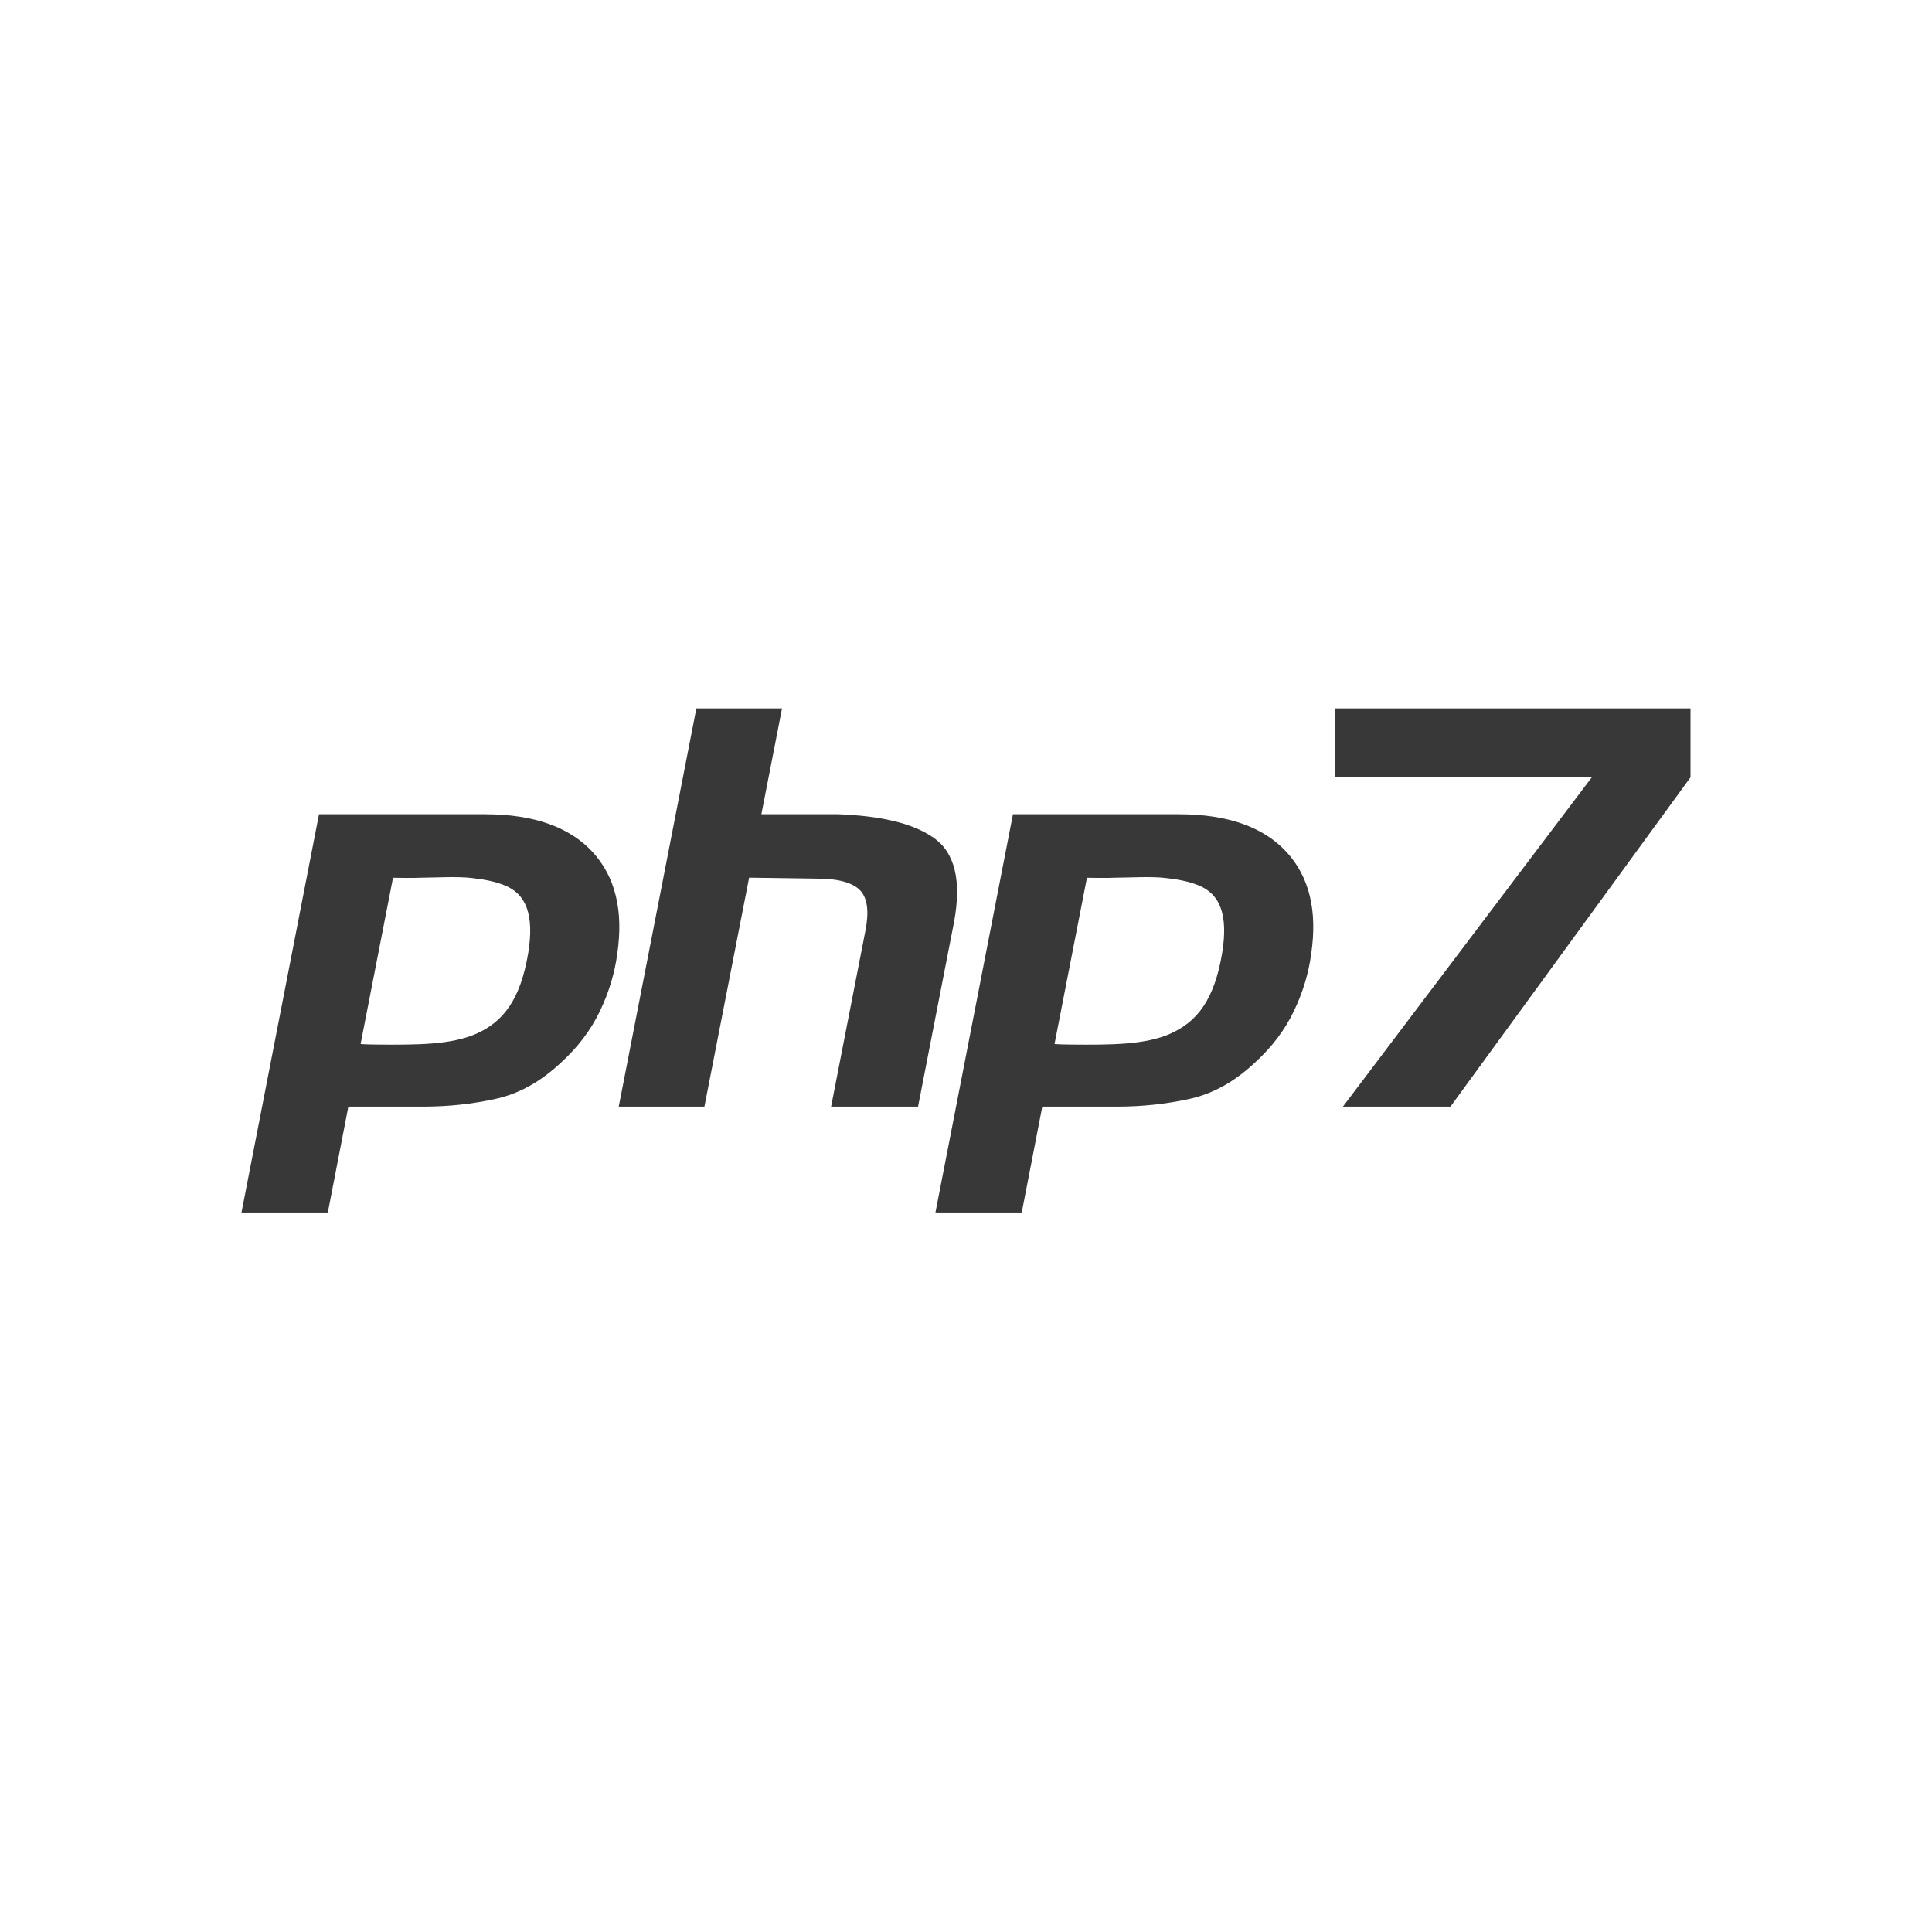
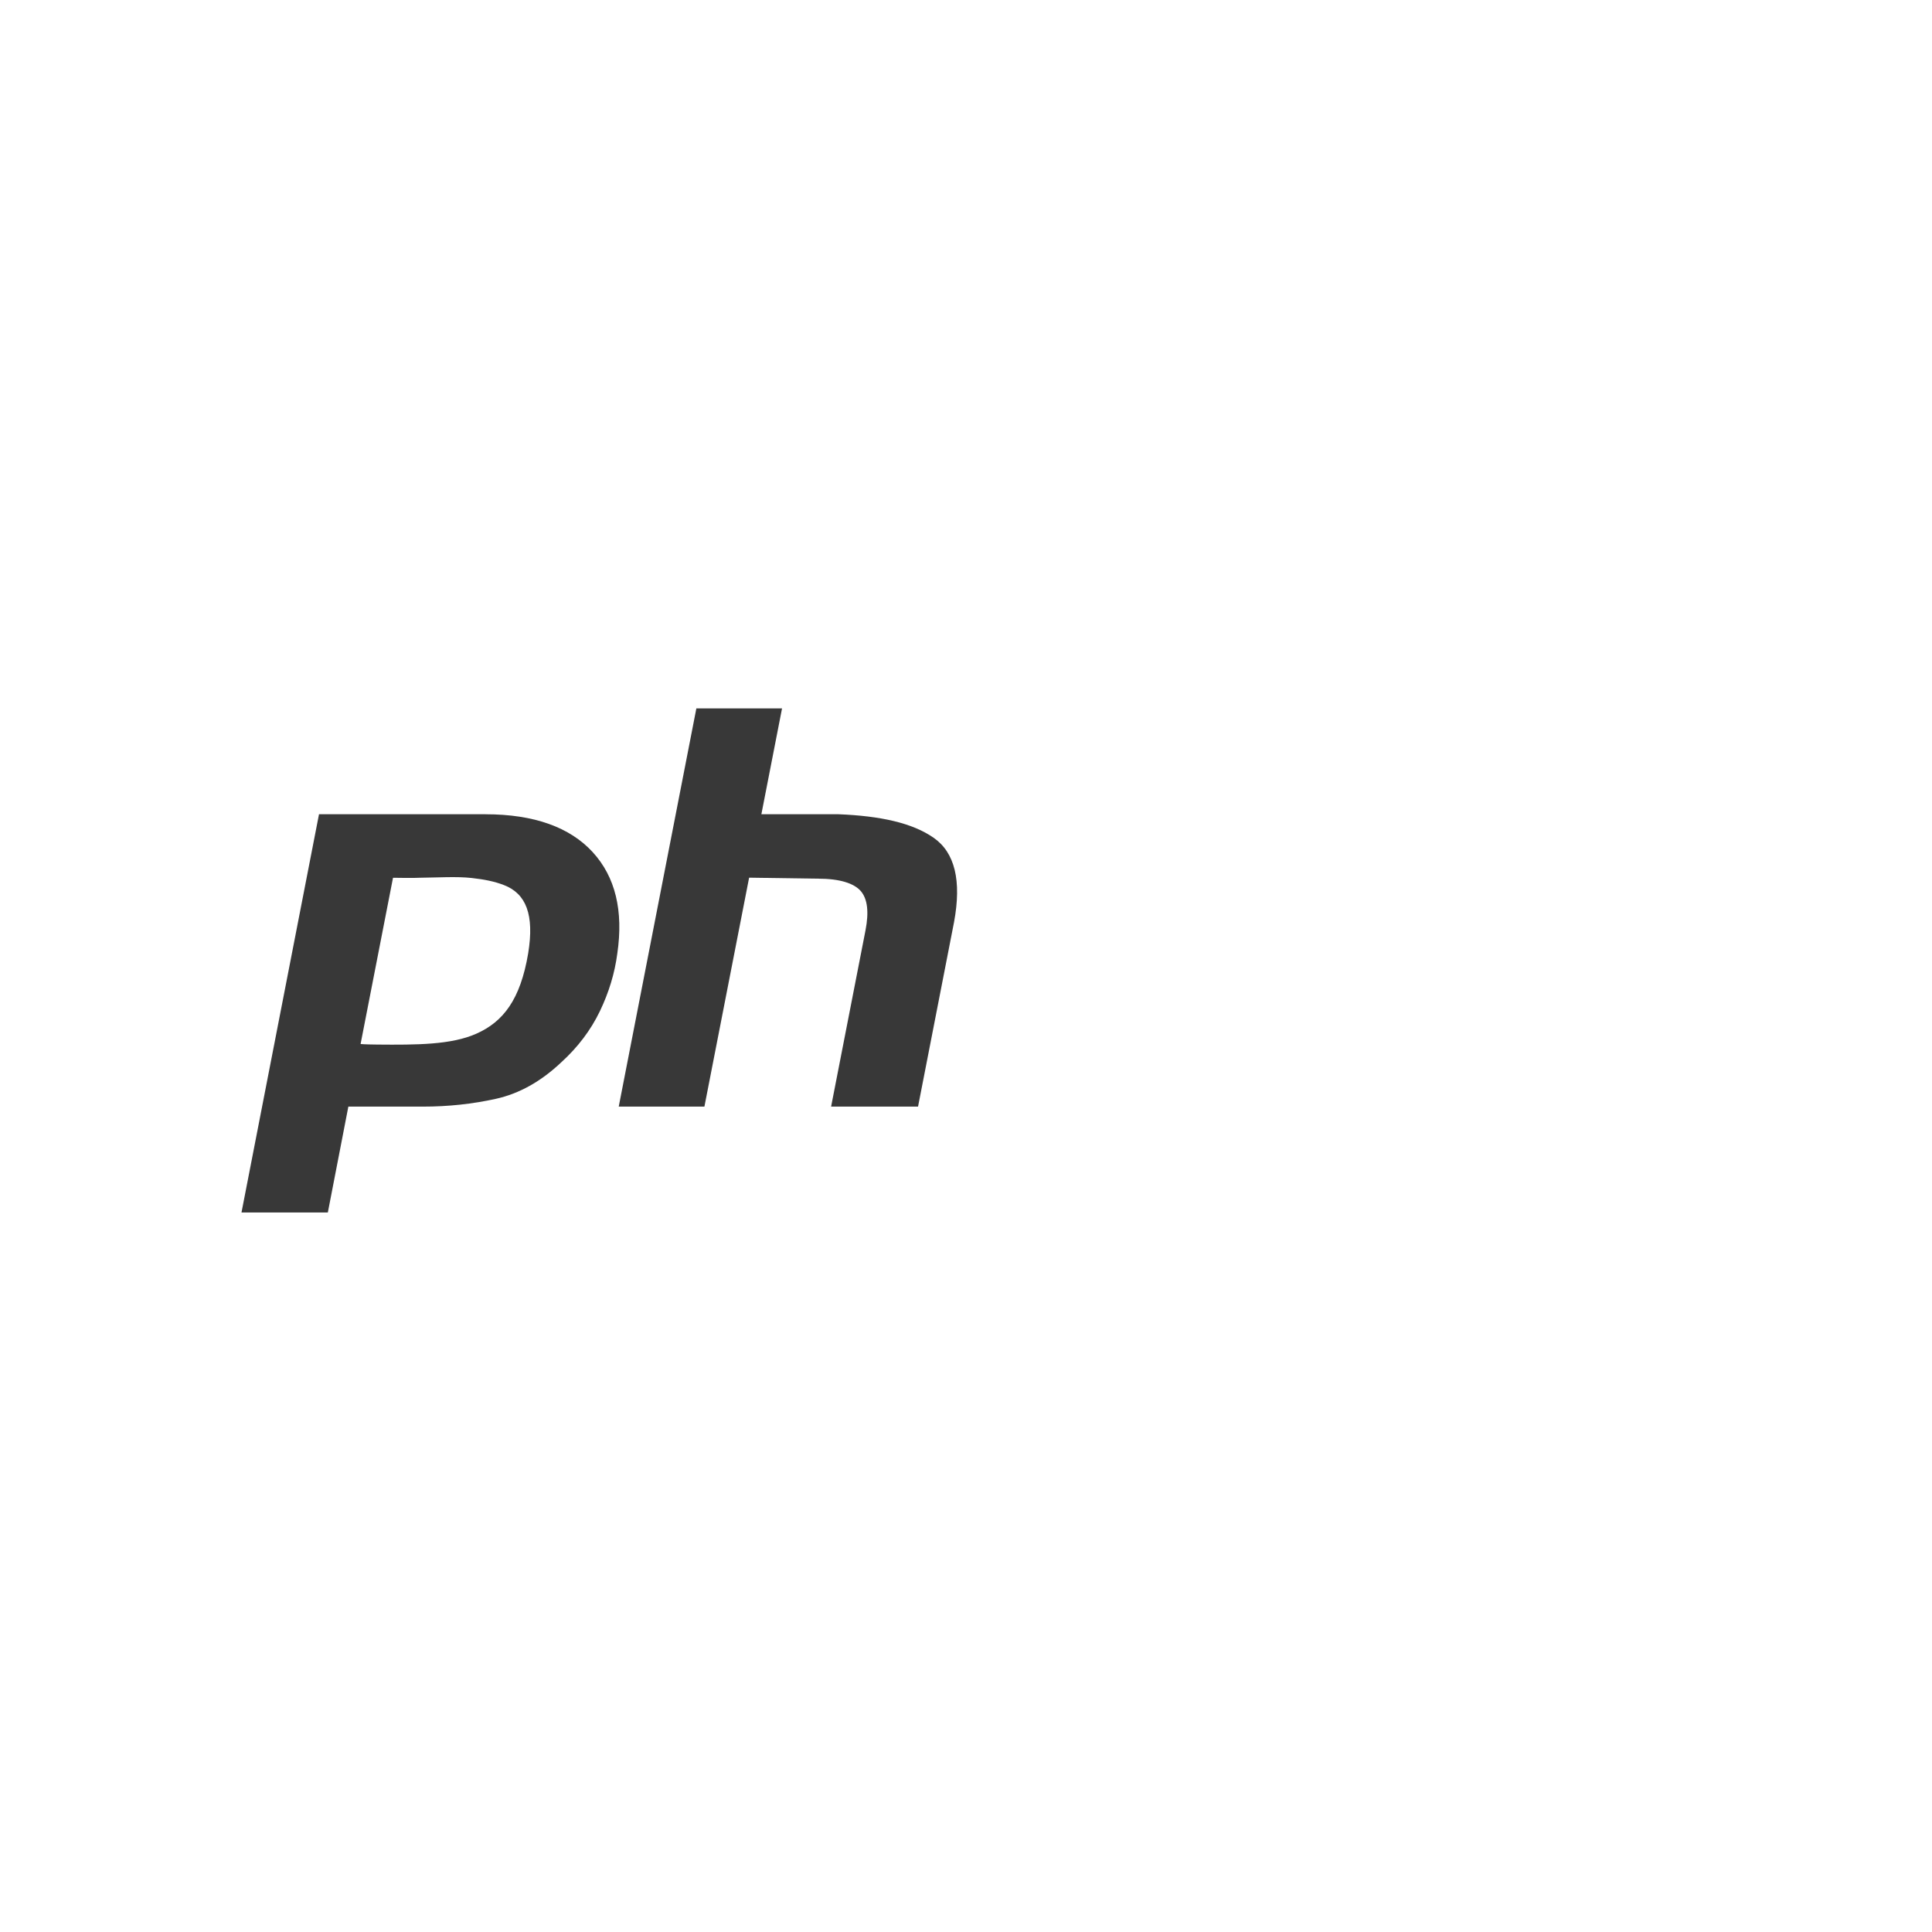
<svg xmlns="http://www.w3.org/2000/svg" width="78" height="78" viewBox="0 0 78 78" fill="none">
  <path d="M19.599 32.874C21.568 32.874 23.011 33.403 23.928 34.402C24.844 35.401 25.175 36.77 24.922 38.499C24.818 39.29 24.583 40.067 24.217 40.828C23.851 41.588 23.333 42.275 22.662 42.886C21.842 43.662 20.961 44.155 20.017 44.363C19.073 44.572 18.092 44.677 17.073 44.677H14.064L13.236 48.95H9.75L12.879 32.873H19.599V32.874ZM15.867 35.438L14.558 42.149C14.672 42.164 15.113 42.172 15.231 42.172C16.832 42.186 18.216 42.183 19.227 41.735C20.32 41.252 21.01 40.353 21.324 38.489C21.579 36.923 21.238 36.079 20.348 35.734C19.951 35.58 19.542 35.503 19.042 35.447C18.439 35.379 17.678 35.43 16.945 35.437C16.758 35.453 15.867 35.438 15.867 35.438Z" fill="#383838" />
  <path d="M31.573 28.6L30.739 32.873H33.849C35.548 32.941 36.828 33.223 37.689 33.82C38.551 34.417 38.827 35.554 38.518 37.224L37.064 44.677H33.554L34.942 37.563C35.087 36.817 35.023 36.288 34.751 35.974C34.477 35.661 33.907 35.474 33.021 35.474L30.244 35.434L28.439 44.677H24.98L28.114 28.6H31.573Z" fill="#383838" />
-   <path d="M47.615 32.874C49.584 32.874 51.027 33.403 51.945 34.402C52.861 35.401 53.192 36.77 52.938 38.499C52.835 39.29 52.599 40.067 52.234 40.828C51.868 41.588 51.35 42.275 50.679 42.886C49.859 43.662 48.977 44.155 48.034 44.363C47.09 44.572 46.108 44.677 45.089 44.677H42.08L41.251 48.95H37.767L40.896 32.873H47.615V32.874ZM43.883 35.438L42.574 42.149C42.688 42.164 43.13 42.172 43.247 42.172C44.849 42.186 46.233 42.183 47.243 41.735C48.336 41.252 49.027 40.353 49.34 38.489C49.595 36.923 49.254 36.079 48.364 35.734C47.968 35.58 47.558 35.503 47.058 35.447C46.455 35.379 45.695 35.43 44.962 35.437C44.774 35.453 43.883 35.438 43.883 35.438Z" fill="#383838" />
-   <path d="M53.892 31.381L53.895 28.6H68.25V31.383L58.559 44.677H54.217L64.266 31.381H53.892Z" fill="#383838" />
</svg>